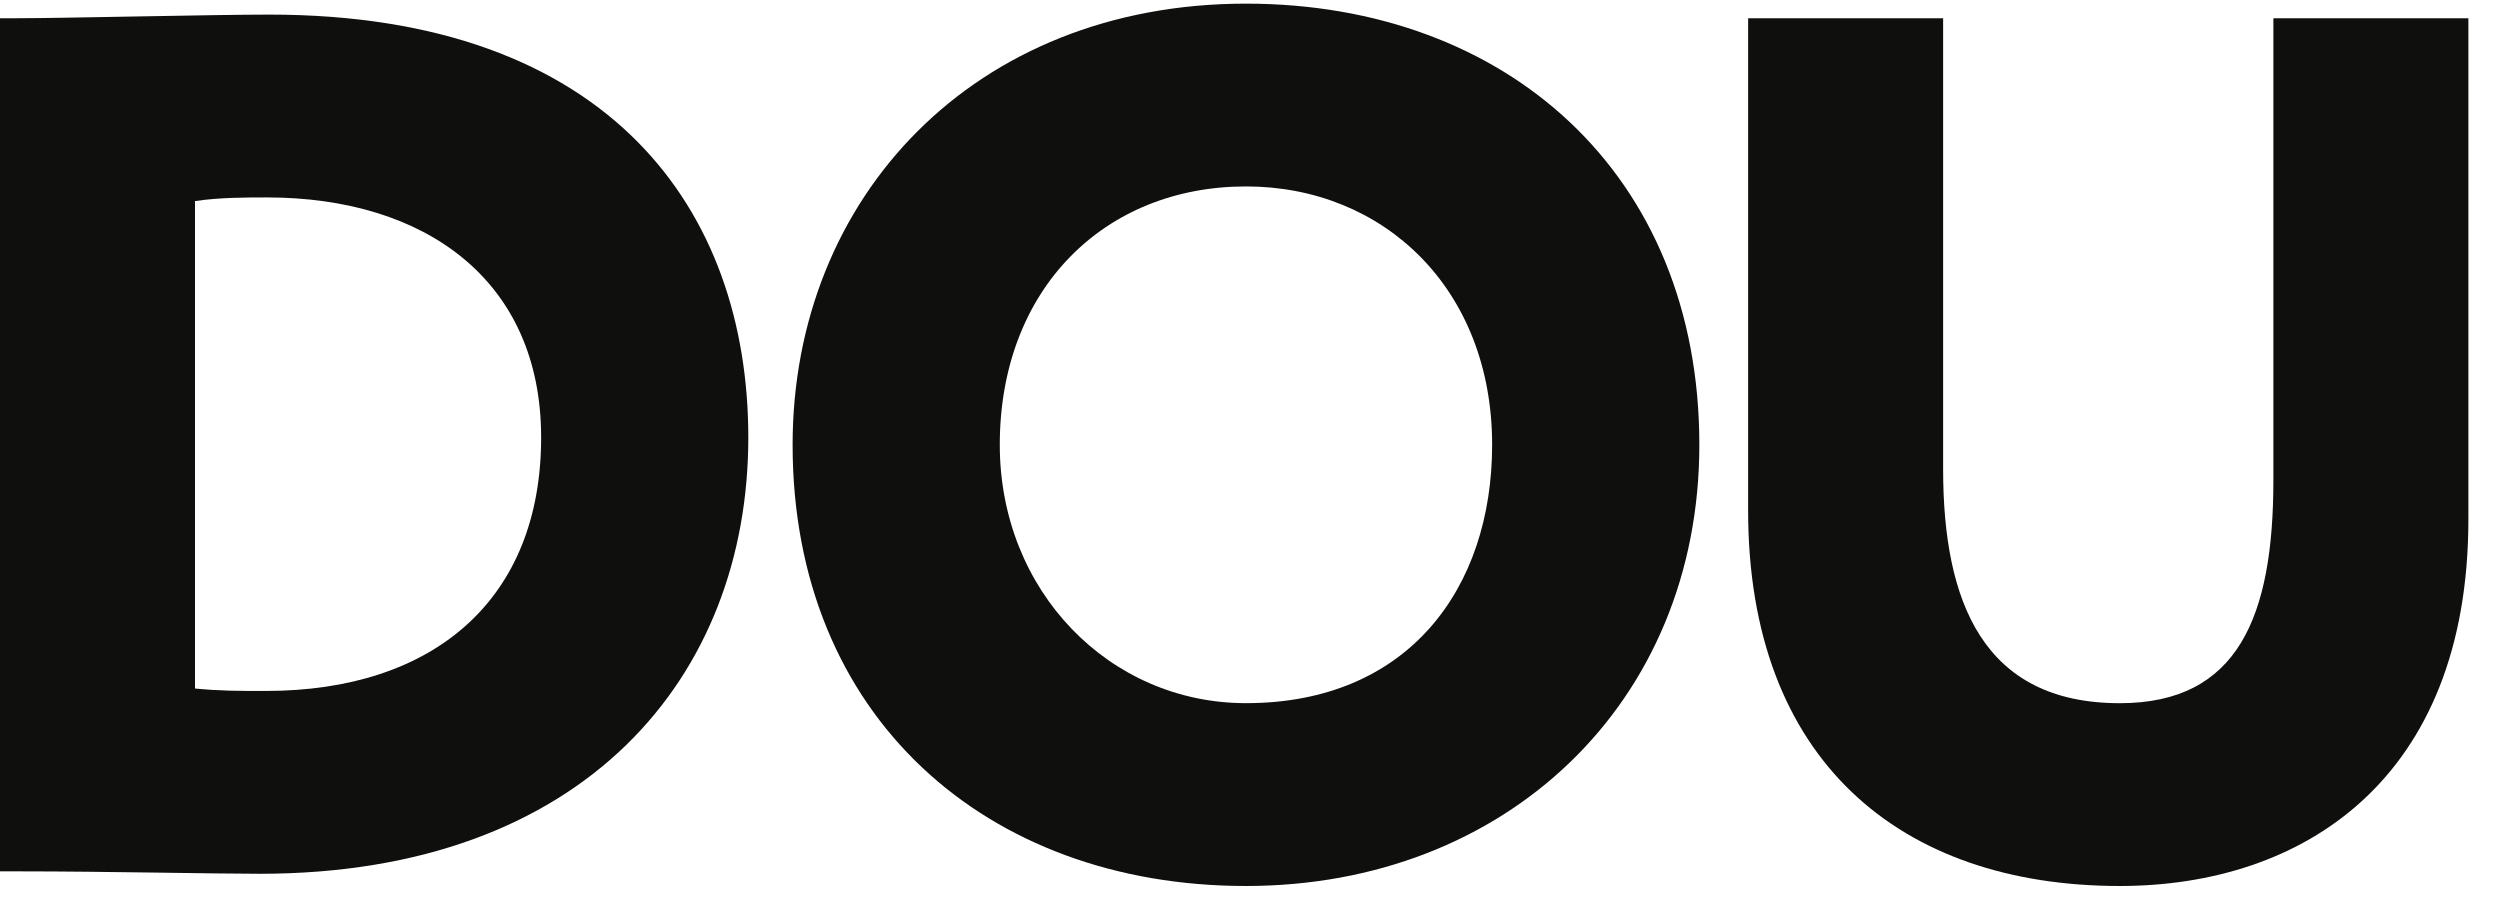
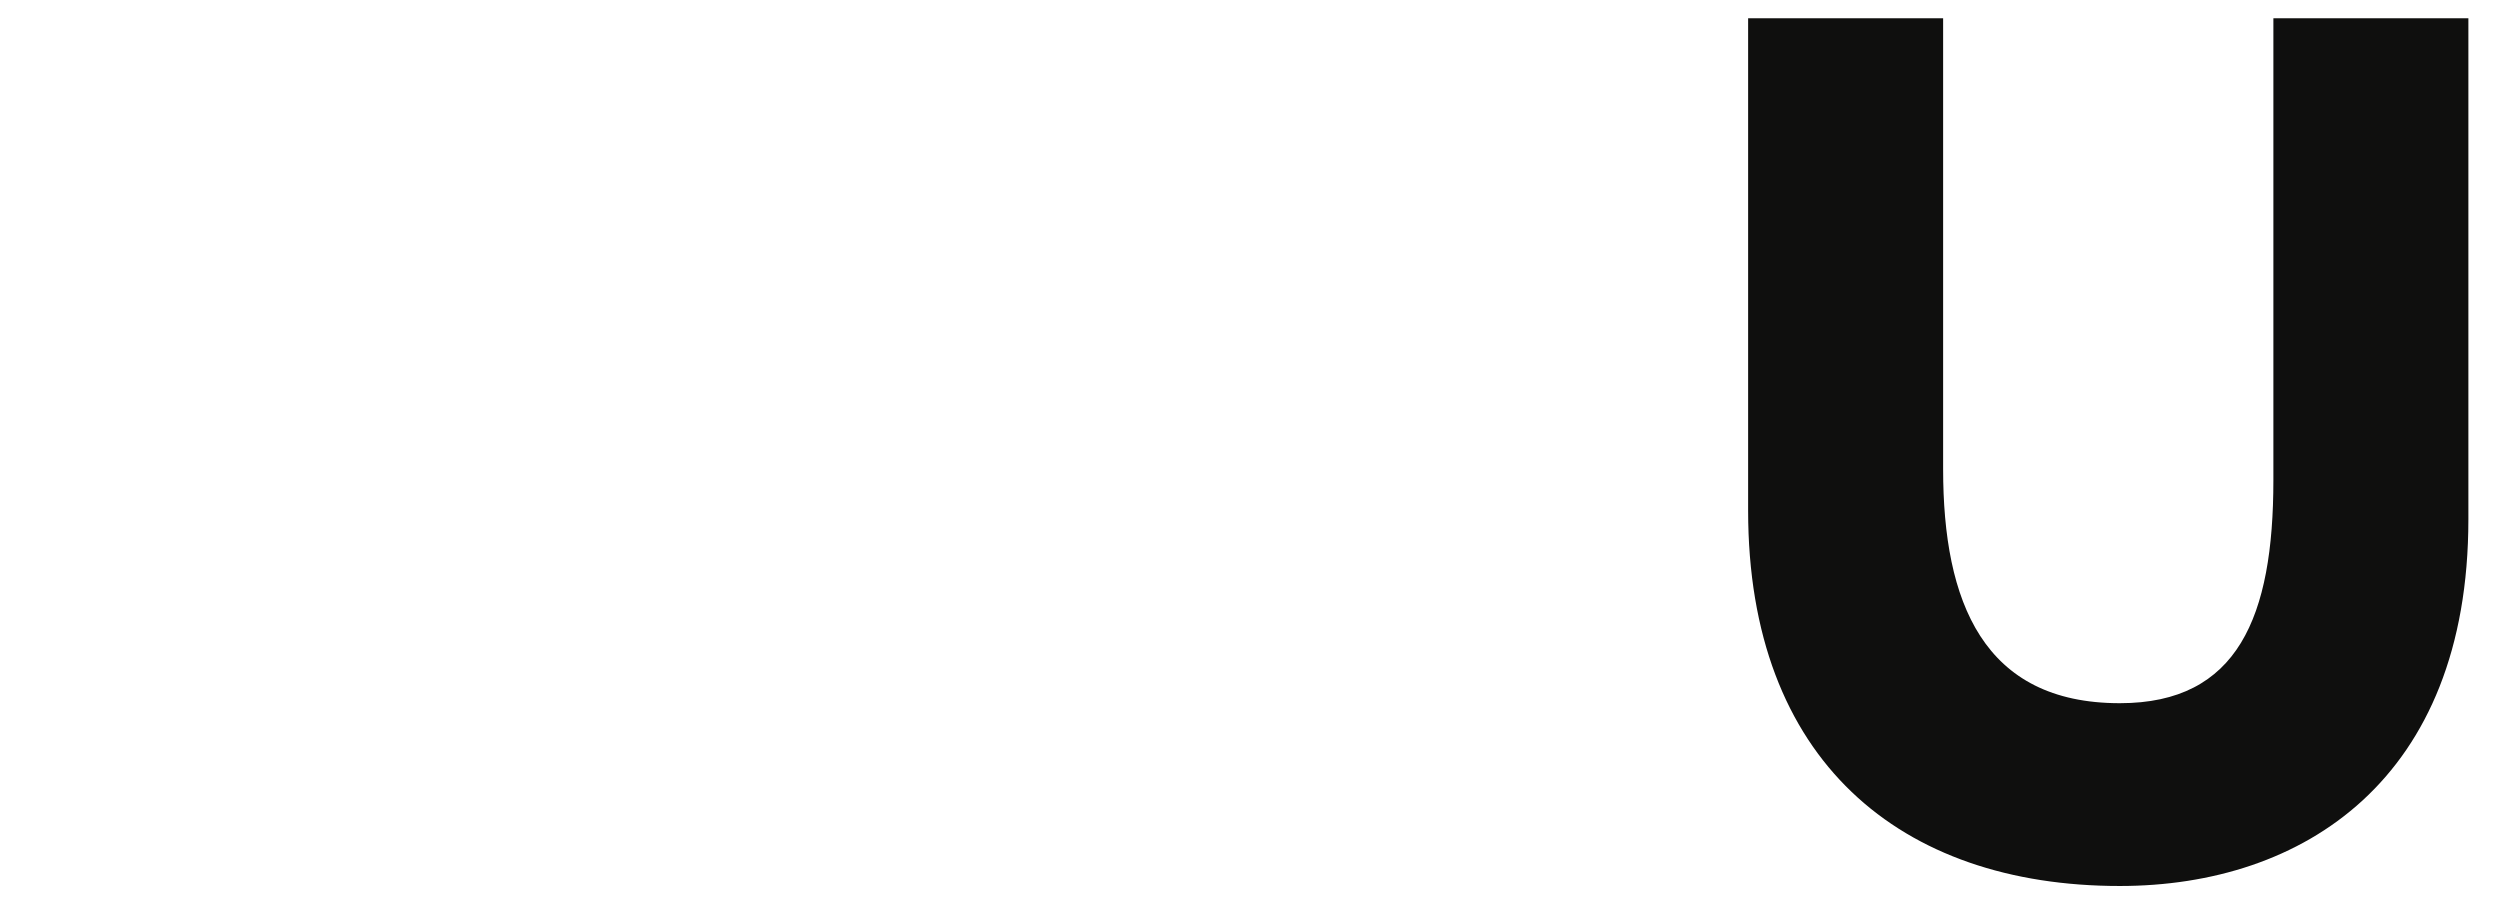
<svg xmlns="http://www.w3.org/2000/svg" width="68" height="25" viewBox="0 0 68 25" fill="none">
  <g clip-path="url(#clip0_2315_27564)">
-     <path d="M0 0.496H0.464C1.691 0.496 5.802 0.397 7.326 0.397C16.608 0.397 20.354 5.734 20.354 11.9C20.354 18.397 15.912 23.767 7.061 23.767C5.834 23.767 2.784 23.701 0.564 23.701H0V0.496ZM5.304 5.468V18.728C6.001 18.794 6.465 18.794 7.227 18.794C11.801 18.794 14.719 16.309 14.719 11.9C14.719 7.624 11.569 5.37 7.26 5.37C6.697 5.37 5.967 5.37 5.304 5.469V5.468Z" fill="#0F0F0E" />
-     <path d="M33.89 0.099C40.951 0.099 46.222 4.707 46.222 12.099C46.222 19.126 40.951 24.099 33.89 24.099C26.83 24.099 21.559 19.491 21.559 12.099C21.559 5.369 26.498 0.099 33.89 0.099ZM33.89 19.126C38.299 19.126 40.586 16.01 40.586 12.099C40.586 7.855 37.636 5.071 33.89 5.071C30.045 5.071 27.194 7.855 27.194 12.099C27.194 16.077 30.177 19.126 33.89 19.126Z" fill="#0F0F0E" />
    <path d="M67.14 14.121C67.14 21.214 62.632 24.099 57.659 24.099C51.692 24.099 47.549 20.684 47.549 13.889V0.496H52.853V12.761C52.853 16.375 53.946 19.127 57.659 19.127C60.875 19.127 61.836 16.773 61.836 13.06V0.496H67.14L67.14 14.121Z" fill="#0F0F0E" />
  </g>
  <defs>
    <clipPath id="clip0_2315_27564">
      <rect width="67.14" height="24" fill="white" transform="translate(0 0.099)" />
    </clipPath>
  </defs>
</svg>